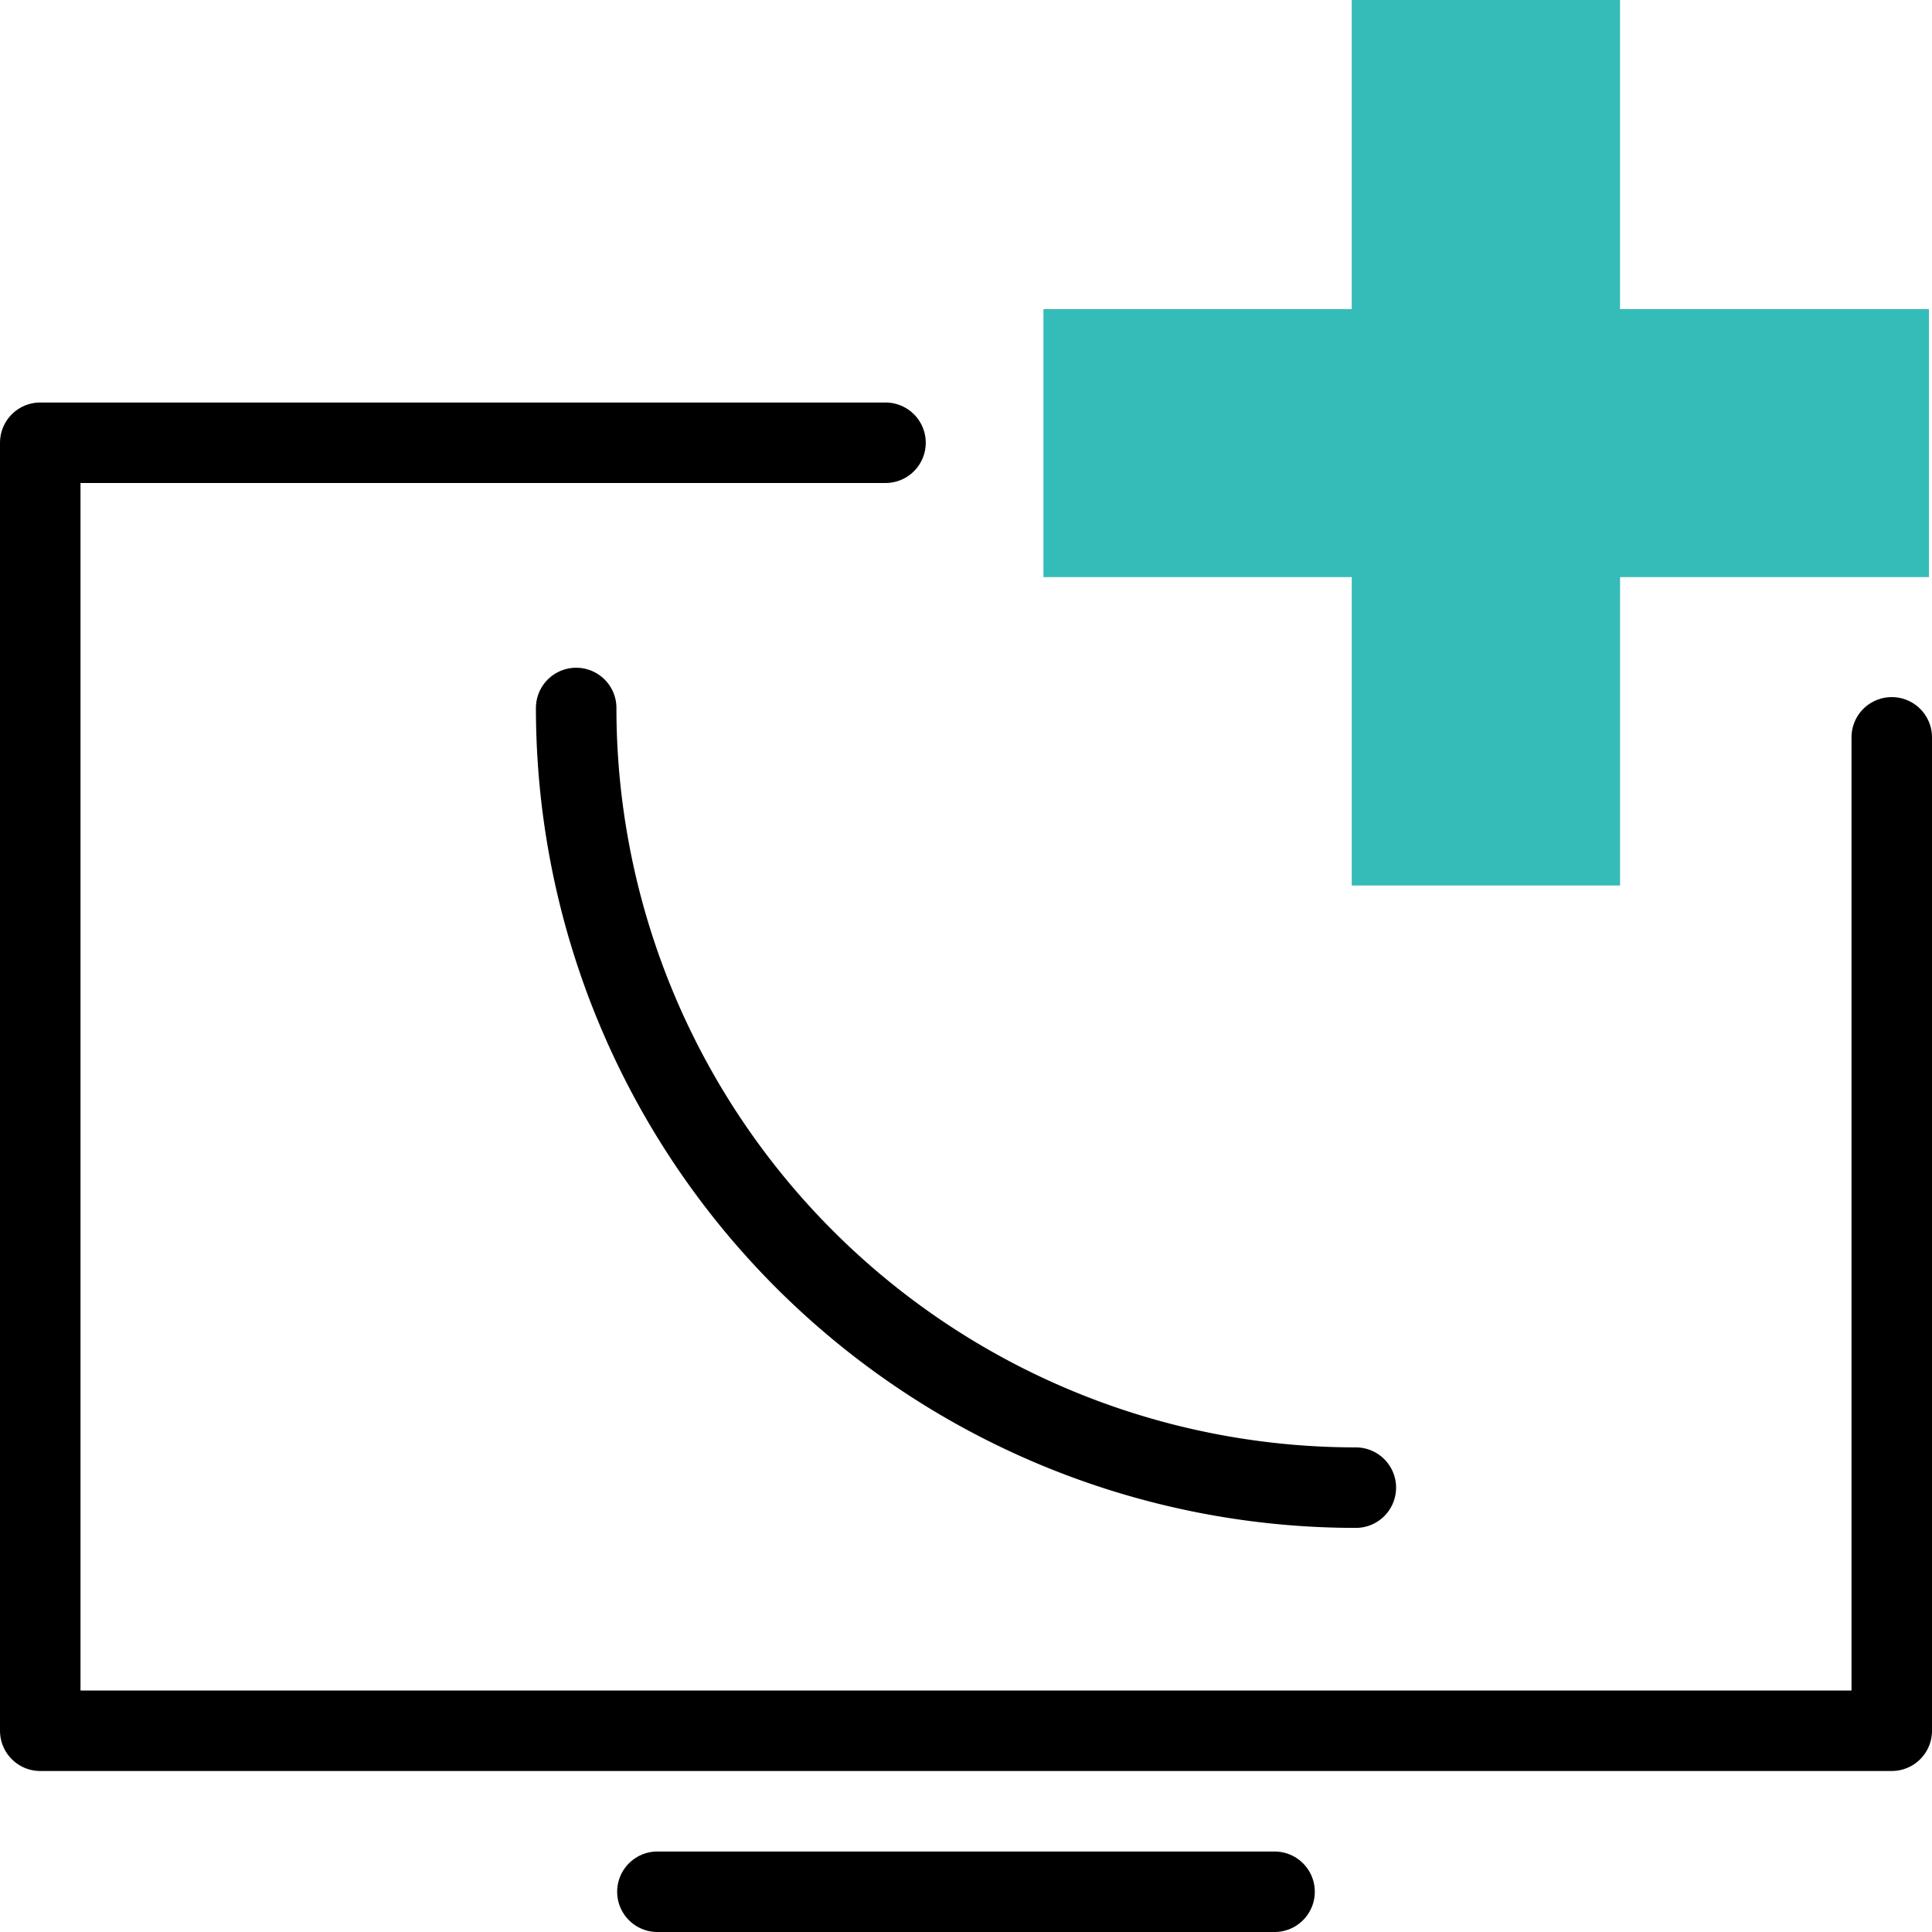
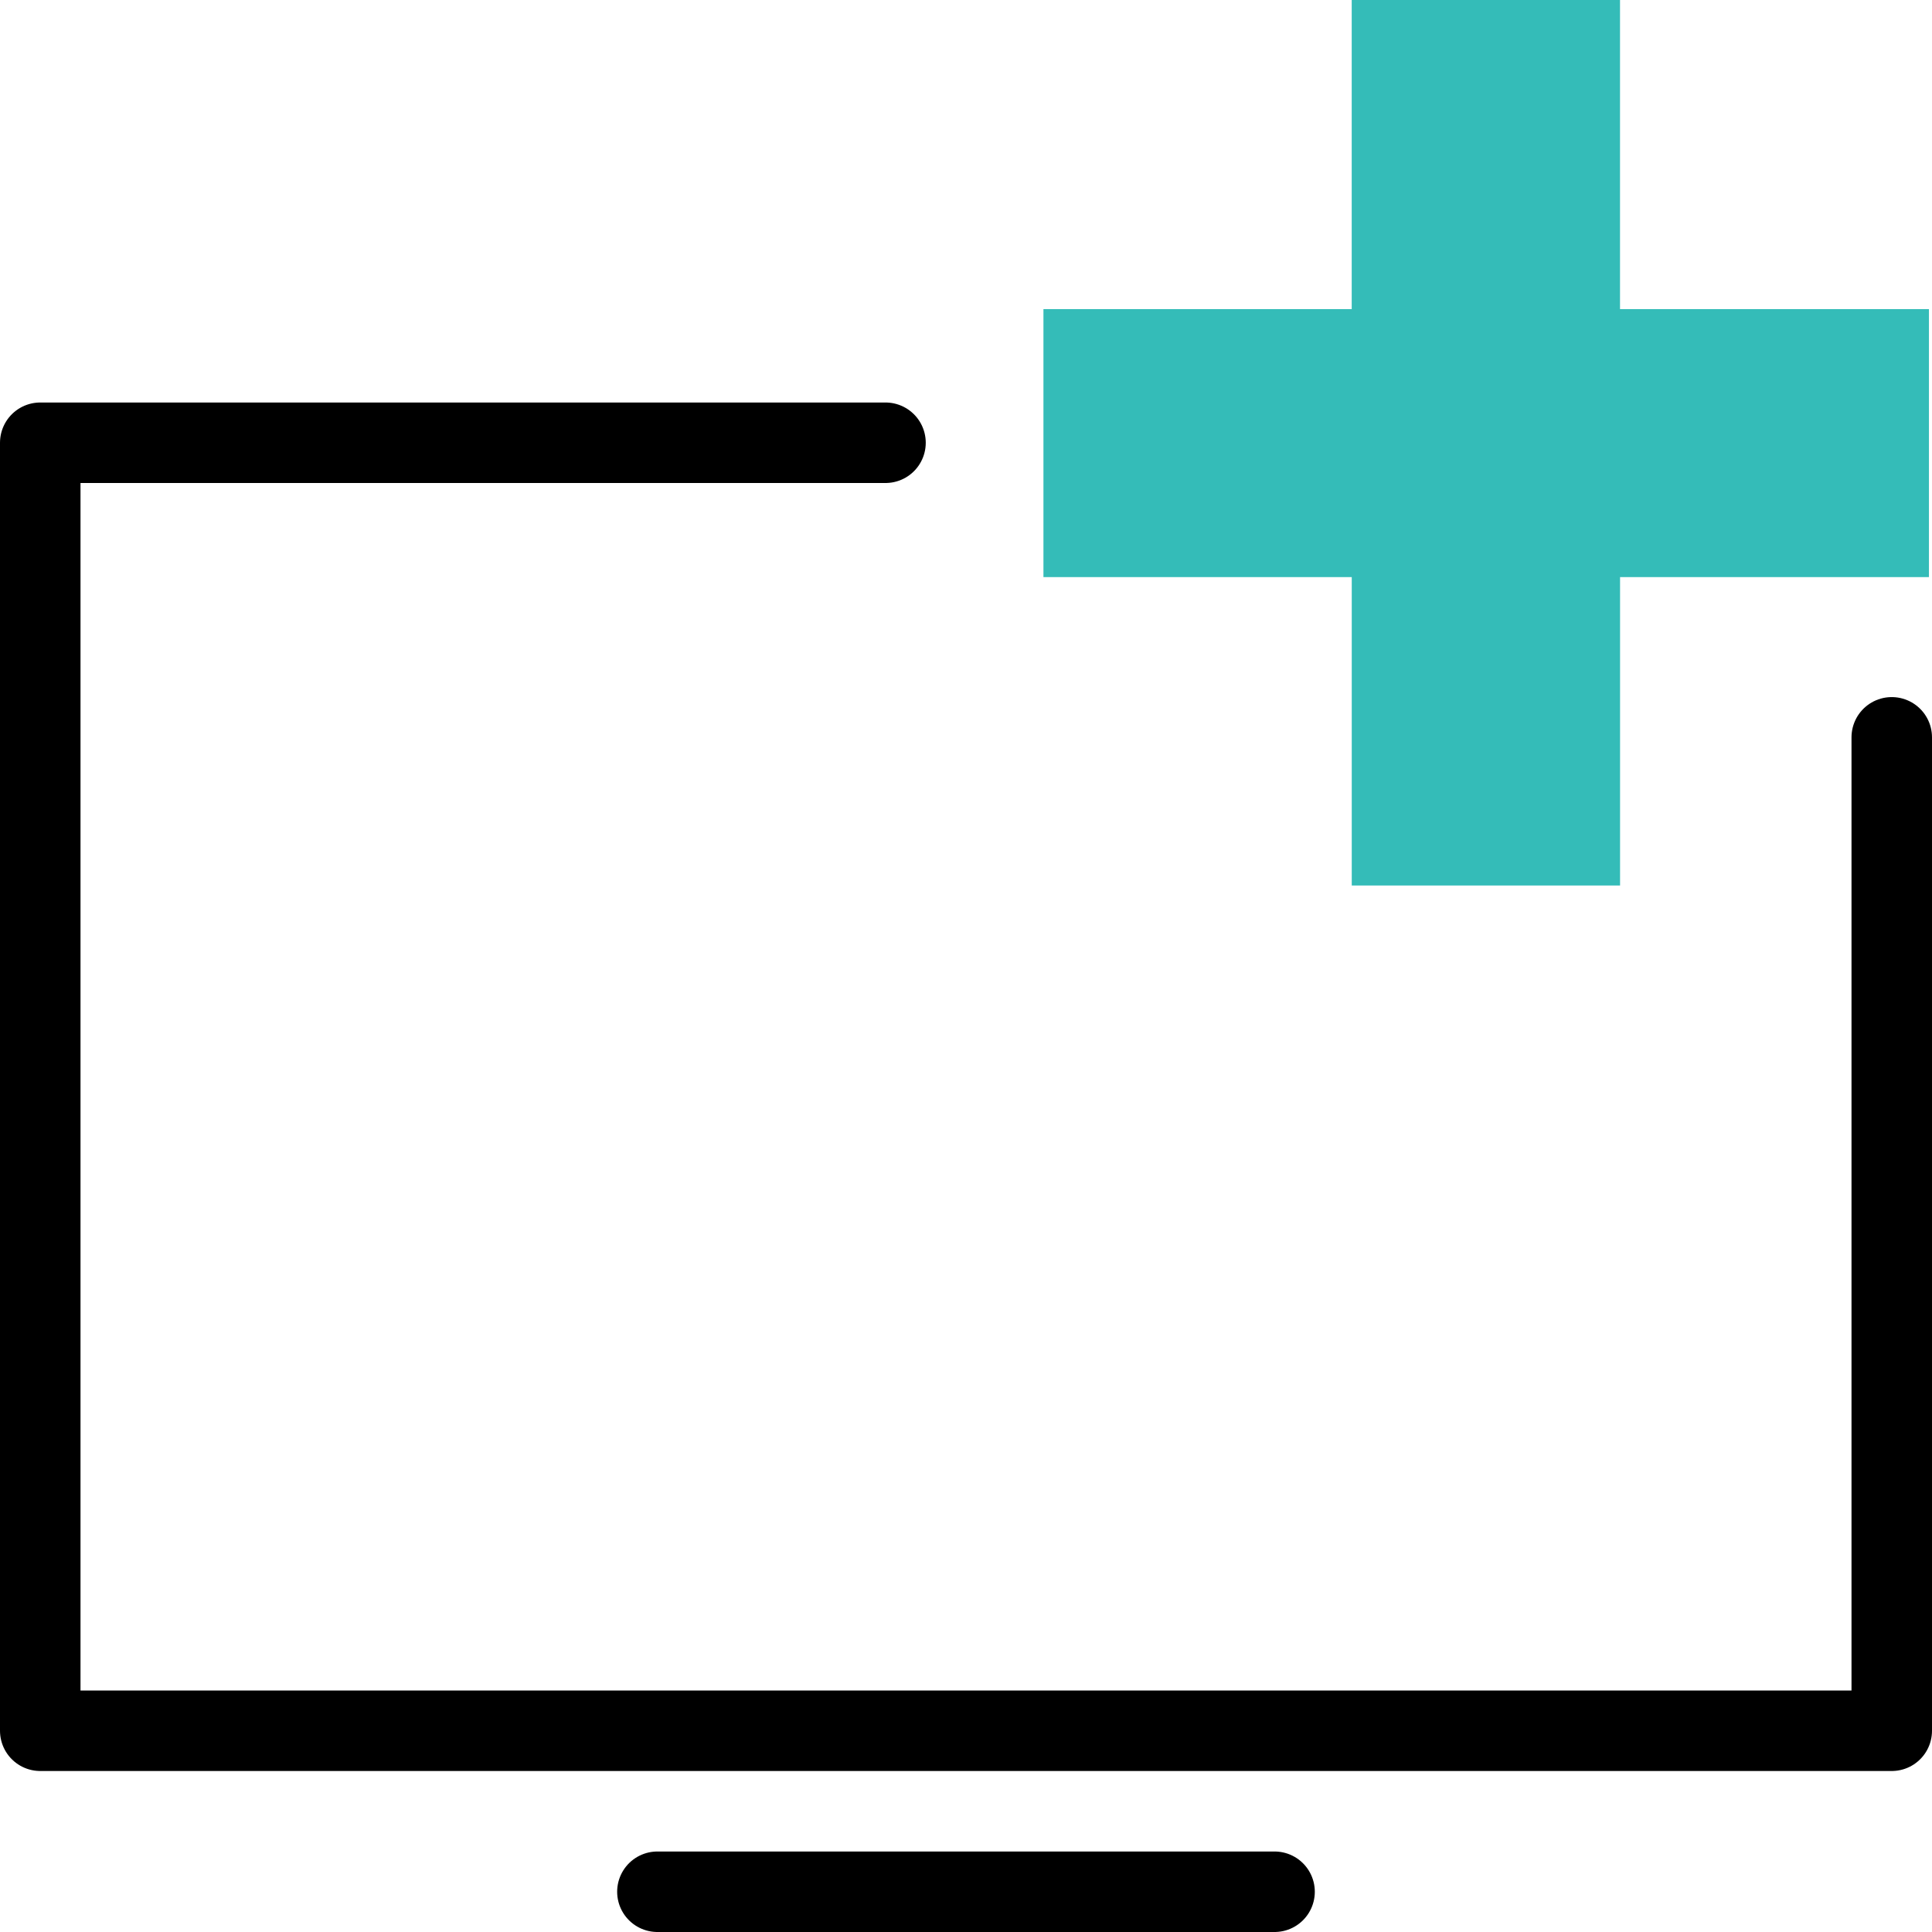
<svg xmlns="http://www.w3.org/2000/svg" width="48" height="48" viewBox="0 0 48 48">
  <defs>
    <clipPath id="a">
      <rect width="48" height="48" fill="none" />
    </clipPath>
  </defs>
  <g clip-path="url(#a)">
    <line x1="15.333" transform="translate(16.333 47)" fill="none" stroke="#000" stroke-linecap="round" stroke-linejoin="round" stroke-width="2" />
    <path d="M47,18.319V43H1V11H22" fill="none" stroke="#000" stroke-linecap="round" stroke-linejoin="round" stroke-width="2" />
-     <path d="M33.685,36.96h0a19.37,19.37,0,0,1-19.37-19.37" fill="none" stroke="#000" stroke-linecap="round" stroke-linejoin="round" stroke-width="2" />
    <path d="M16.326,37.467v7.662H9.66V37.467H2V30.809H9.659v-7.68h6.666v7.68H24v6.658Z" transform="translate(23.924 -23.129)" fill="#34bcb8" />
  </g>
</svg>